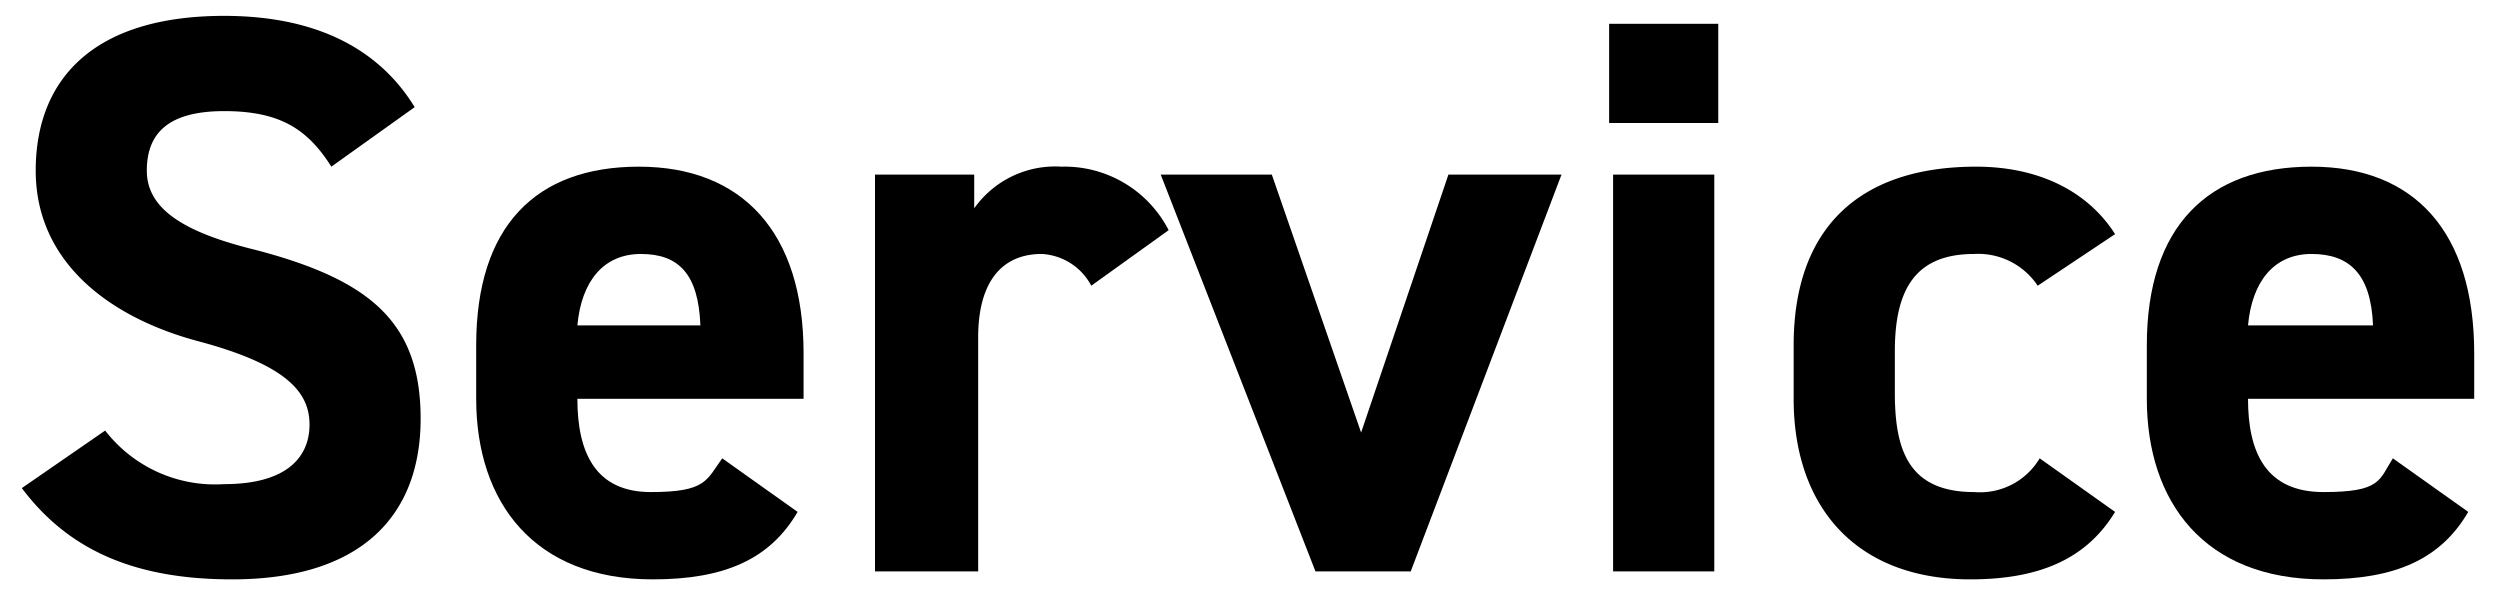
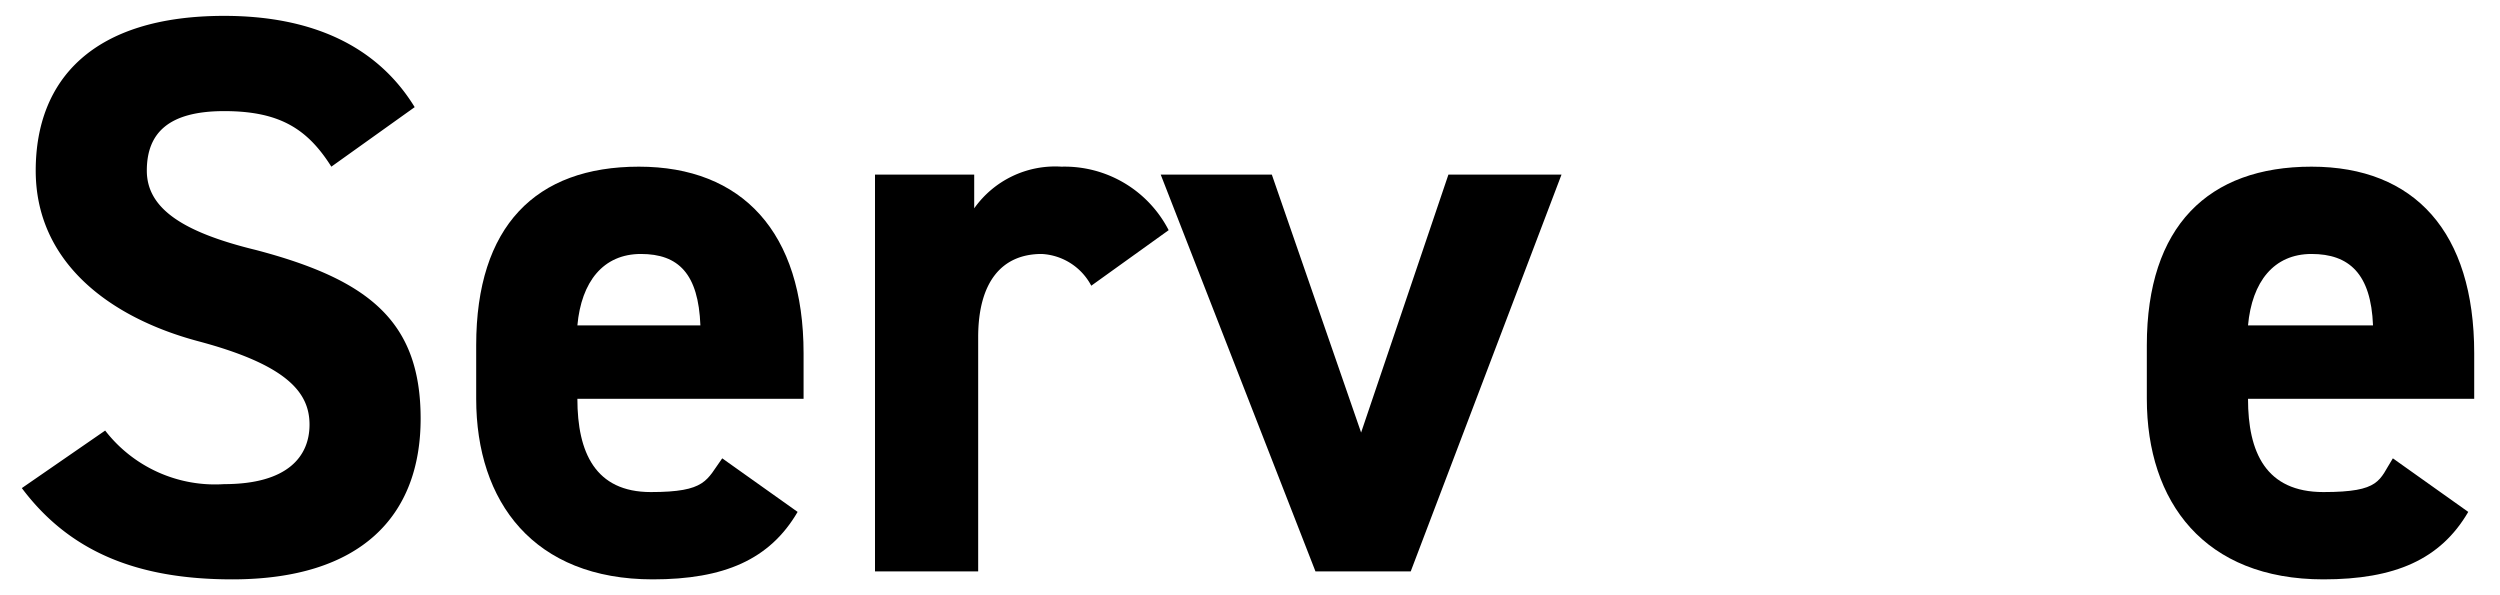
<svg xmlns="http://www.w3.org/2000/svg" id="レイヤー_1" data-name="レイヤー 1" viewBox="0 0 126 30">
  <g>
    <path d="M16.7,8.4c-1.2-1.9-2.6-2.8-5.4-2.8s-3.9,1.1-3.9,3,1.8,3.1,5.5,4c5.7,1.5,8.3,3.6,8.3,8.5s-3,8.1-9.5,8.1c-4.8,0-8.2-1.4-10.6-4.6l4.2-2.9a7,7,0,0,0,6,2.7c3.2,0,4.3-1.4,4.3-3s-1.1-3-5.6-4.2-8.2-4-8.2-8.6S4.7.8,11.3.8c4.4,0,7.7,1.5,9.6,4.6Z" />
    <path d="M40.2,25.8c-1.4,2.4-3.7,3.4-7.3,3.4-6,0-8.9-3.9-8.9-9.1V17.4c0-6,3-9,8.2-9s8.3,3.3,8.3,9.4v2.3H29.1c0,2.7.9,4.7,3.7,4.7s2.8-.6,3.6-1.7ZM29.1,16.4h6.2c-.1-2.6-1.1-3.6-3-3.6S29.3,14.2,29.1,16.4Z" />
    <path d="M55,14.4a3,3,0,0,0-2.5-1.6c-2,0-3.2,1.4-3.2,4.2V28.8H44.1V8.8h5v1.7a5,5,0,0,1,4.4-2.1,5.9,5.9,0,0,1,5.4,3.2Z" />
    <path d="M78.7,8.8l-7.6,20H66.3l-7.8-20h5.6l4.5,13L73,8.8Z" />
-     <path d="M81.1,1.2h5.5v5H81.1Zm.2,7.6h5.1v20H81.3Z" />
-     <path d="M106.6,25.8c-1.4,2.3-3.7,3.4-7.3,3.4-5.7,0-8.9-3.6-8.9-9.1V17.4c0-5.8,3.2-9,9.2-9,3.1,0,5.6,1.2,7,3.4l-3.9,2.6a3.6,3.6,0,0,0-3.2-1.6c-2.9,0-4,1.7-4,4.9v2.1c0,2.9.7,5,4,5a3.5,3.5,0,0,0,3.3-1.7Z" />
    <path d="M124.4,25.8c-1.4,2.4-3.7,3.4-7.3,3.4-6,0-8.9-3.9-8.9-9.1V17.4c0-6,3.1-9,8.3-9s8.2,3.3,8.2,9.4v2.3H113.3c0,2.7.9,4.7,3.8,4.7s2.8-.6,3.5-1.7Zm-11.1-9.4h6.3c-.1-2.6-1.2-3.6-3.1-3.6S113.5,14.2,113.3,16.4Z" />
  </g>
</svg>